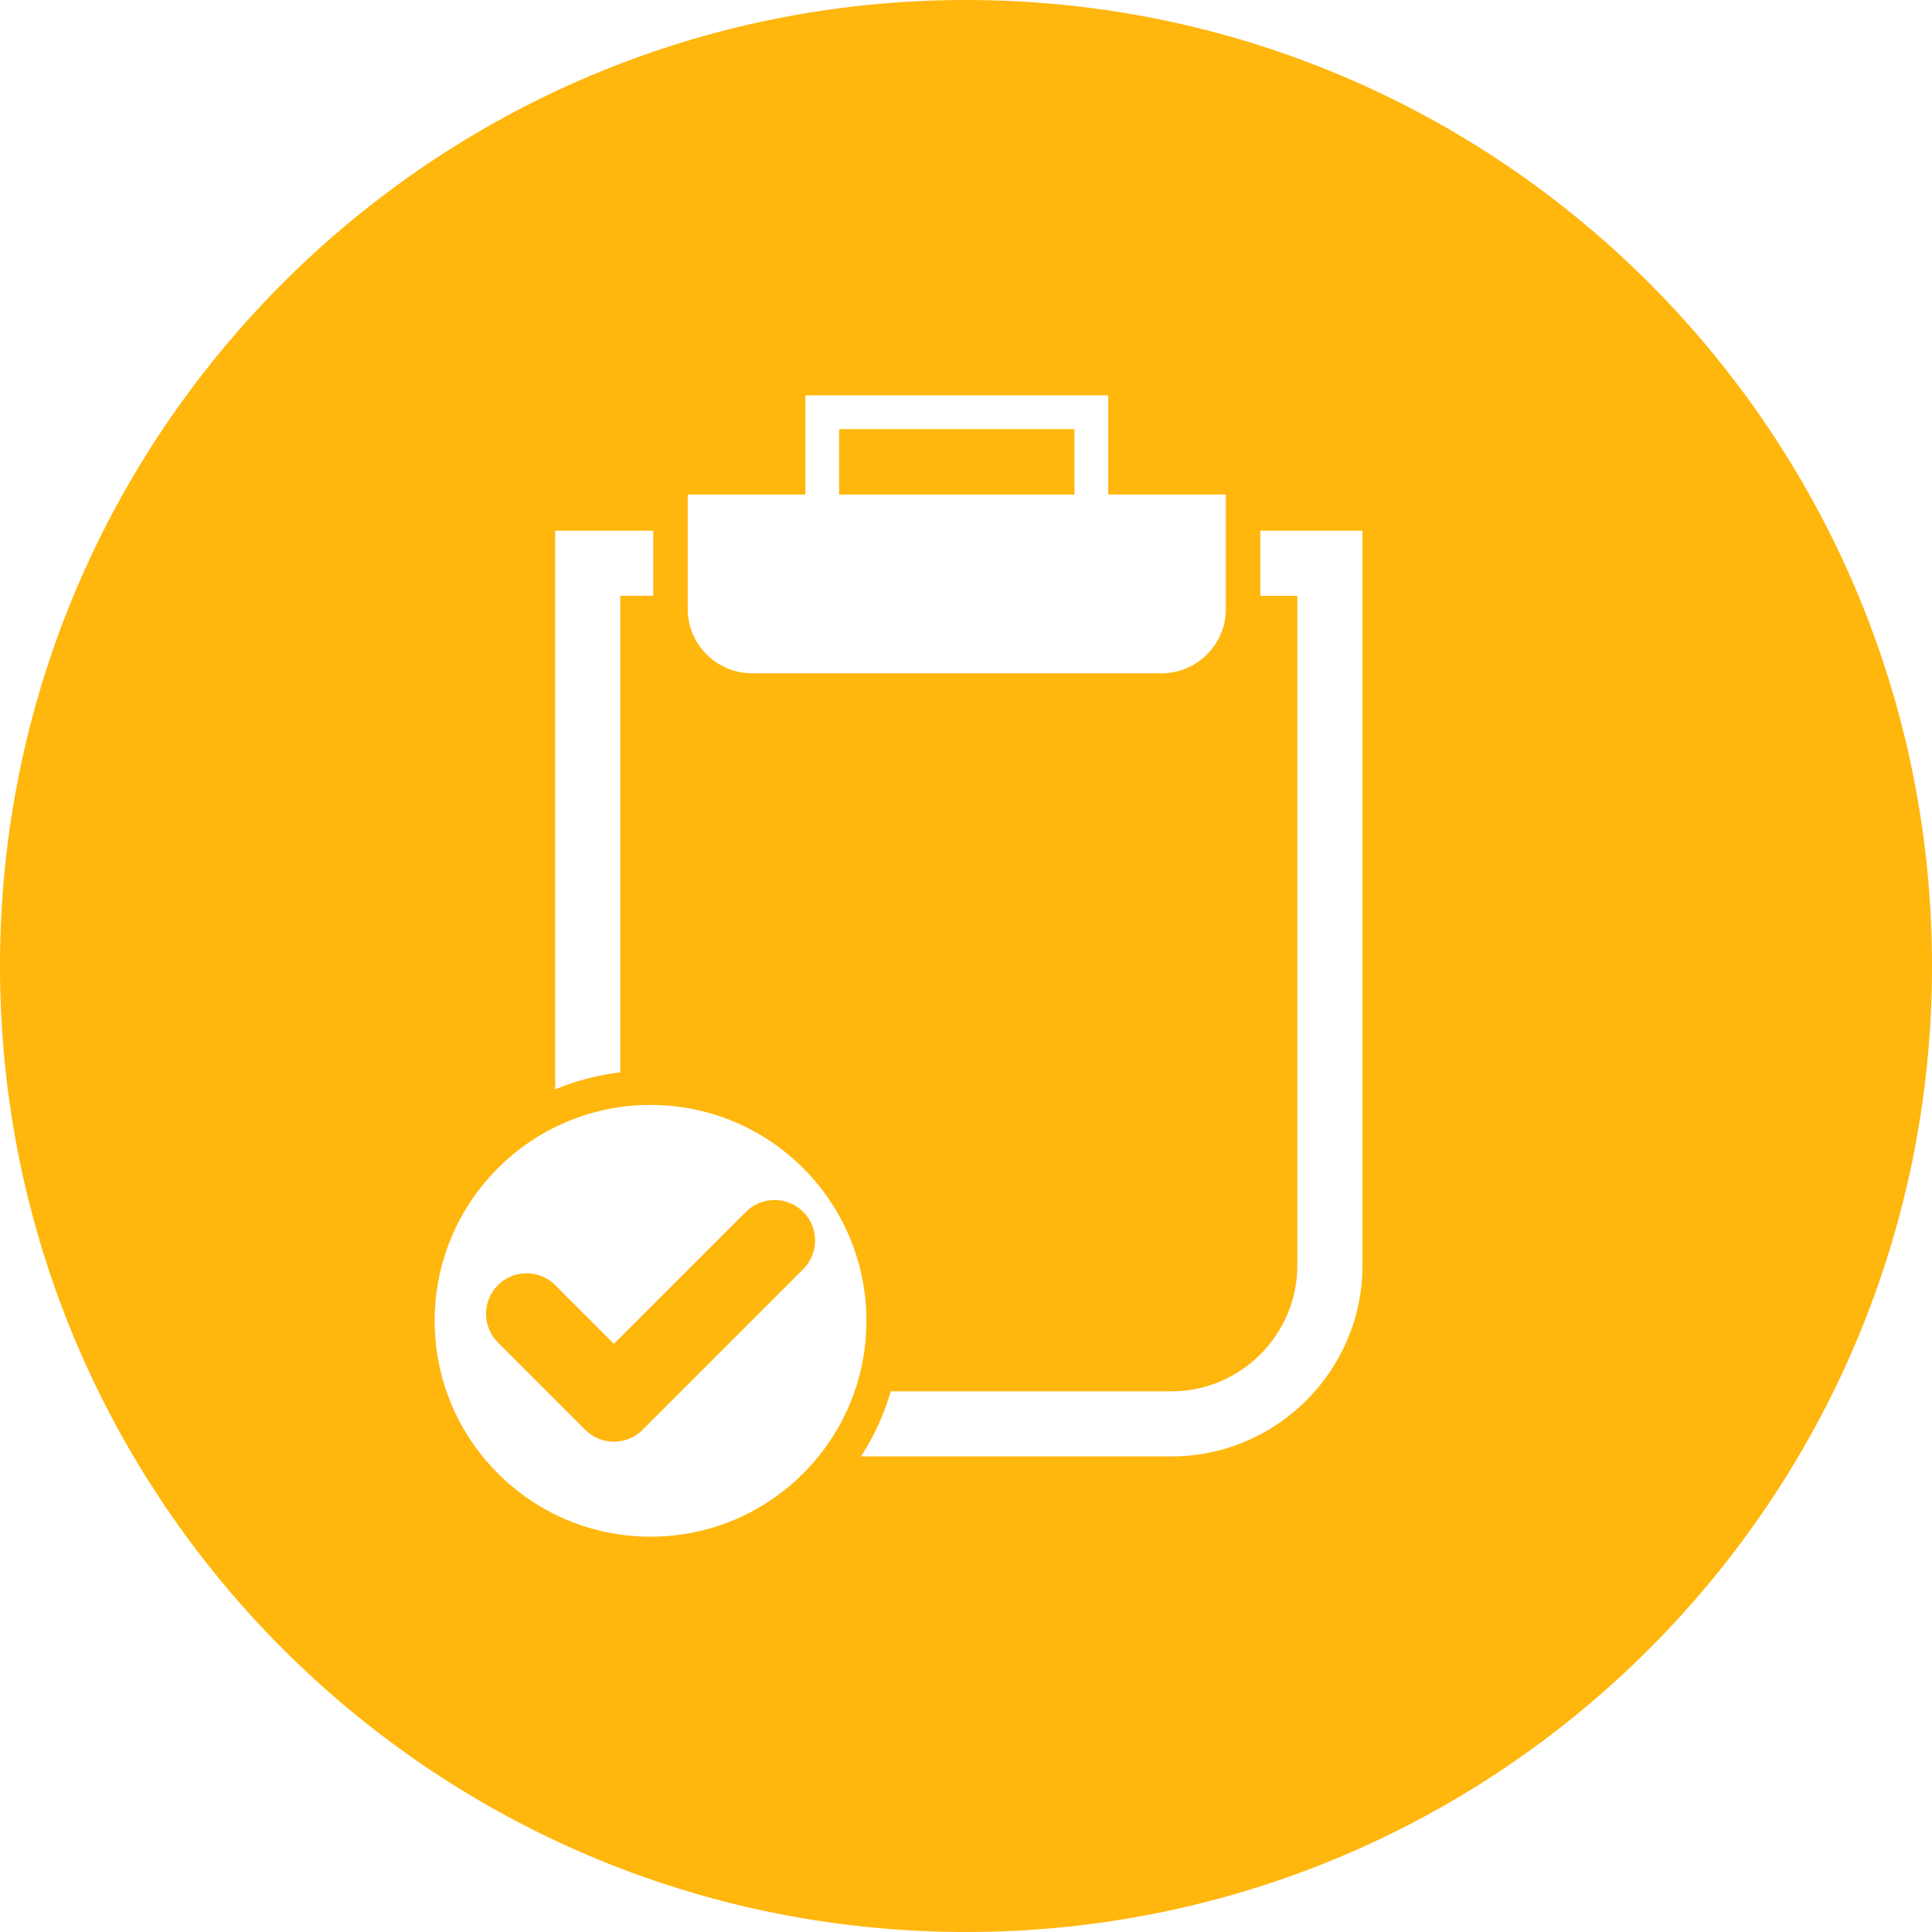
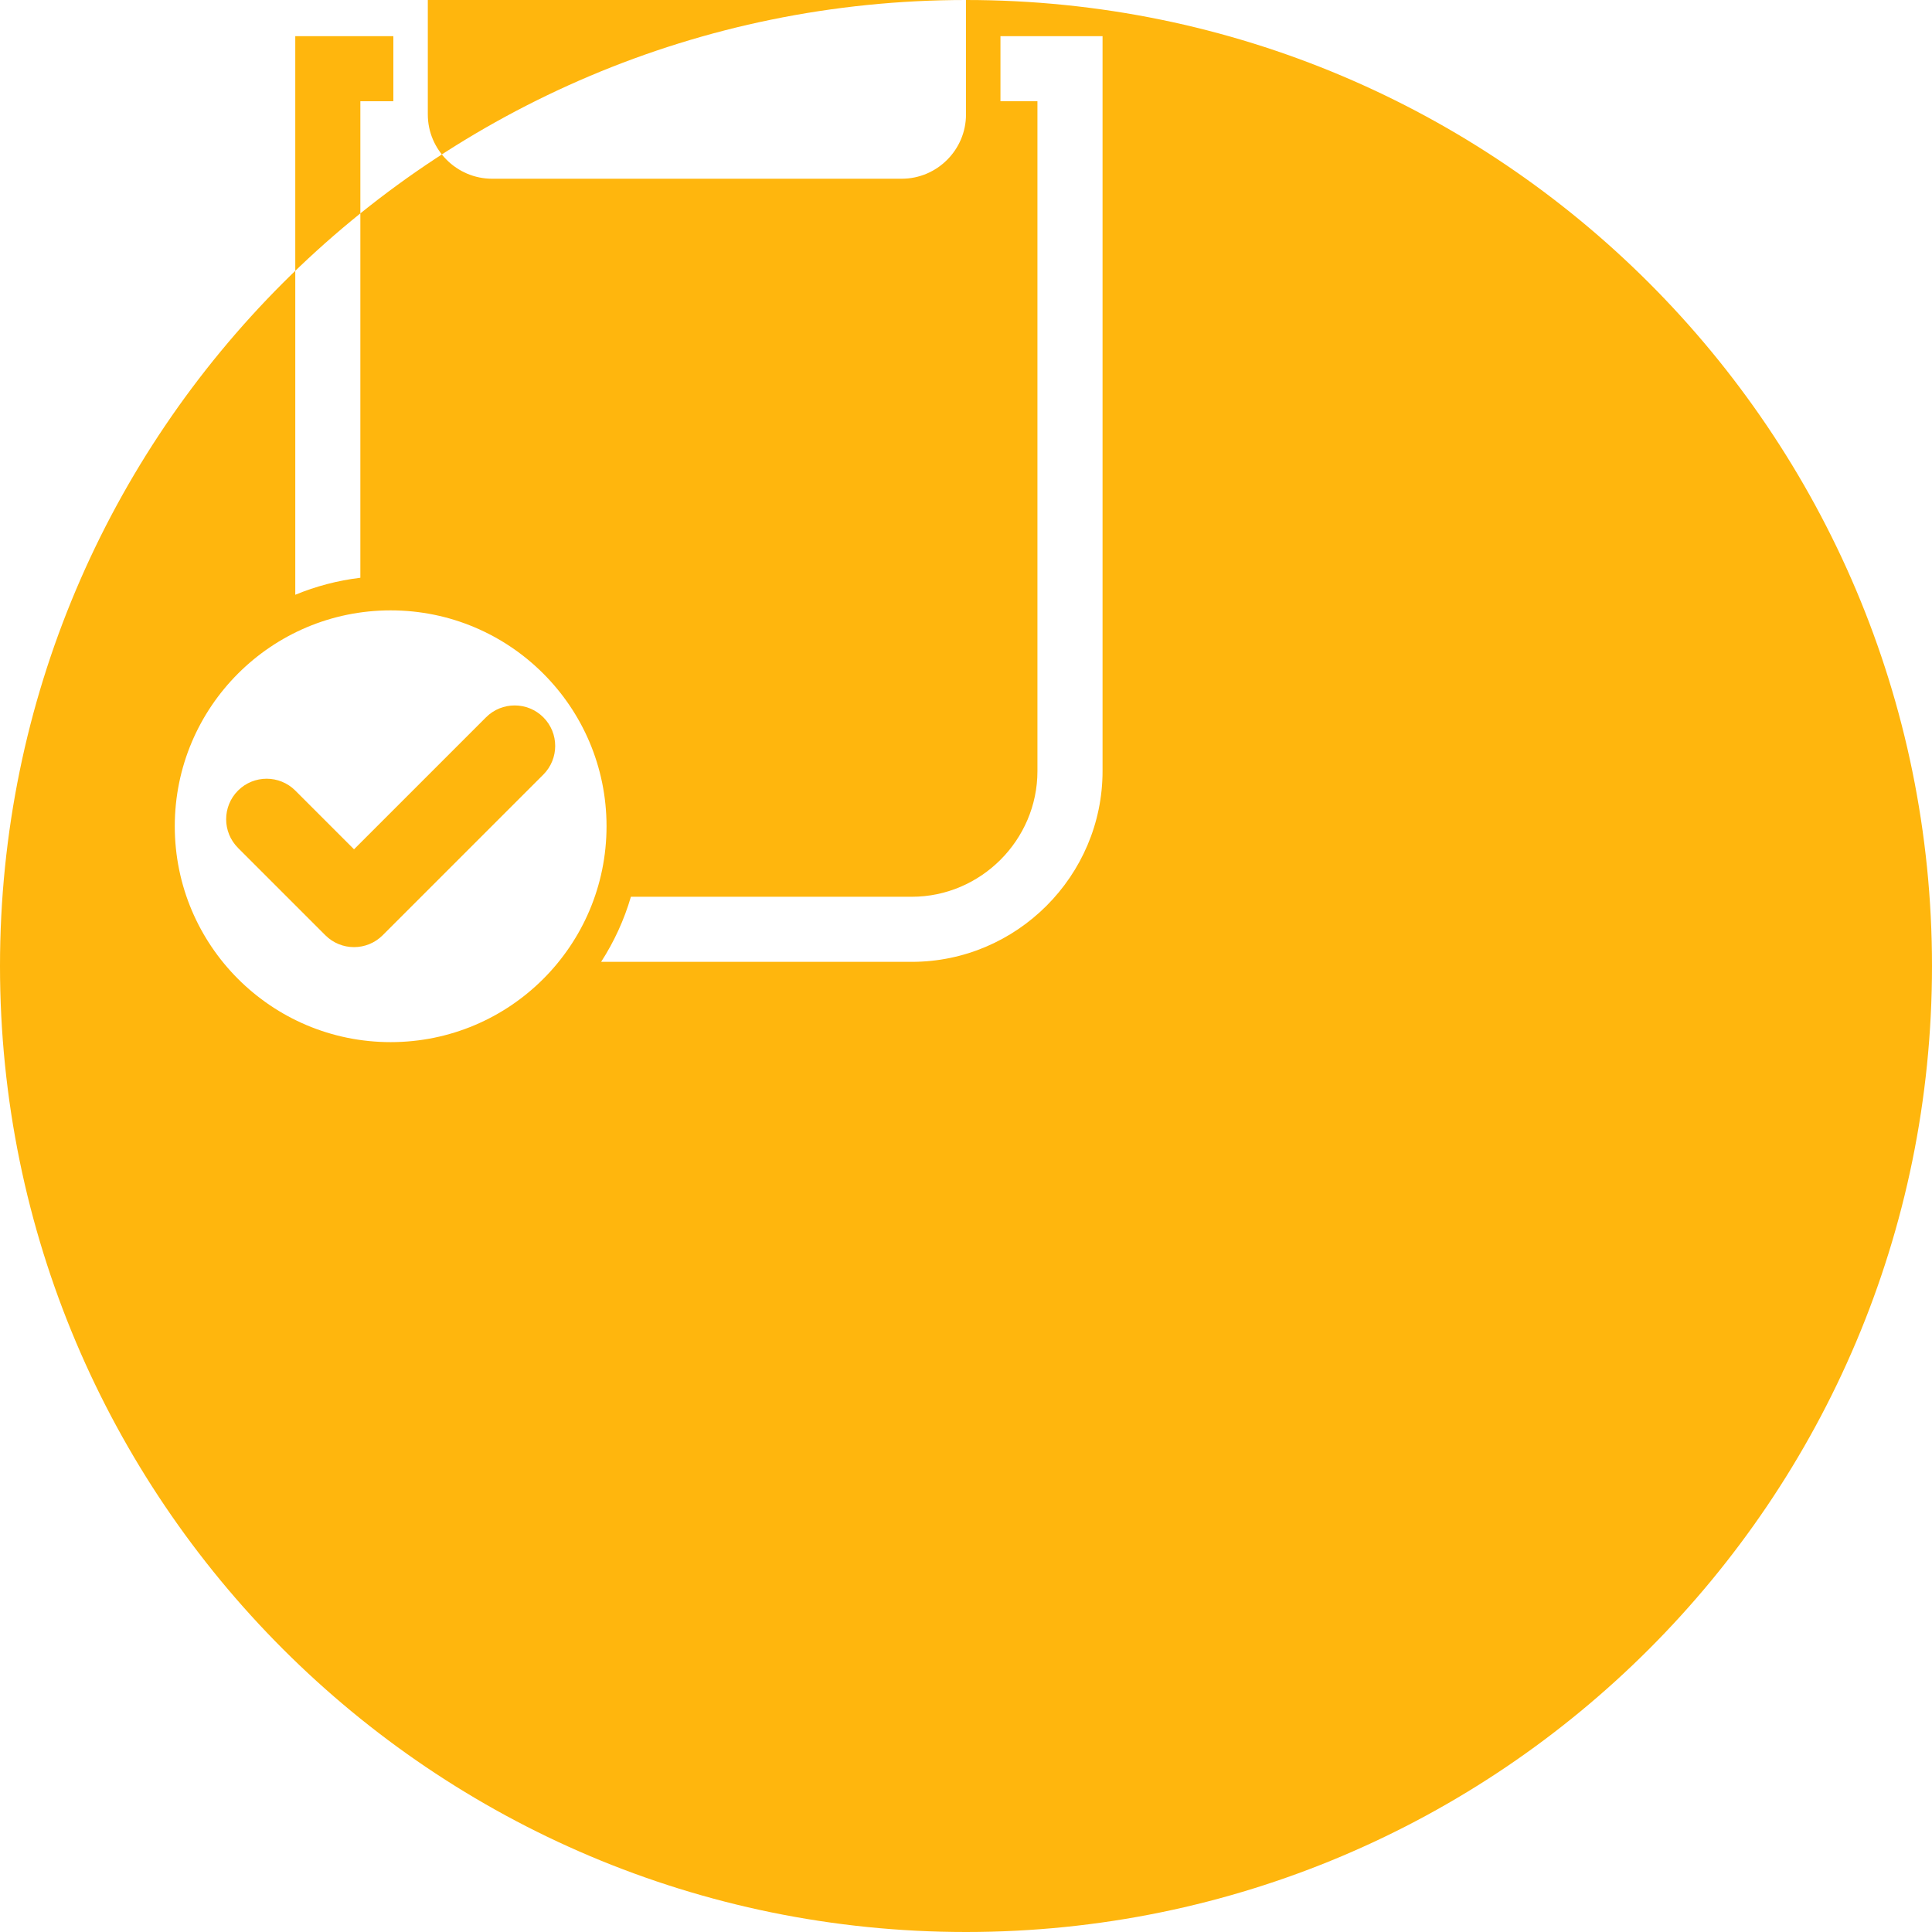
<svg xmlns="http://www.w3.org/2000/svg" xml:space="preserve" width="17.055mm" height="17.055mm" version="1.1" style="shape-rendering:geometricPrecision; text-rendering:geometricPrecision; image-rendering:optimizeQuality; fill-rule:evenodd; clip-rule:evenodd" viewBox="0 0 543.86 543.86">
  <defs>
    <style type="text/css">
   
    .fil0 {fill:#FFB60D}
   
  </style>
  </defs>
  <g id="Camada_x0020_1">
-     <path class="fil0" d="M271.93 0c150.18,0 271.93,121.75 271.93,271.93 0,150.18 -121.75,271.93 -271.93,271.93 -150.18,0 -271.93,-121.75 -271.93,-271.93 0,-150.18 121.75,-271.93 271.93,-271.93zm73.16 139.22l0 32.22c0,9.95 -8.14,18.09 -18.09,18.09l-115.32 0c-9.95,0 -18.09,-8.14 -18.09,-18.09l0 -32.22 33.12 0 0 -27.93 4.75 0 80.51 0 0 27.93 33.12 0zm-108.87 0l66.24 0 0 -18.42 -66.24 0 0 18.42zm128.99 28.5l-10.42 0 0 -18.32 28.74 0 0 206.87c0,29.54 -24.17,53.71 -53.7,53.71l-87.45 0c3.62,-5.61 6.47,-11.77 8.38,-18.32l79.06 0c19.42,0 35.38,-15.96 35.38,-35.38l0 -188.54zm-208.93 138.92l0 -157.24 27.61 0 0 18.32 -9.29 0 0 134.14c-6.41,0.77 -12.56,2.41 -18.32,4.79zm26.85 4.4c33.56,0 60.77,27.21 60.77,60.77 0,33.56 -27.21,60.77 -60.77,60.77 -33.56,0 -60.77,-27.21 -60.77,-60.77 0,-33.56 27.21,-60.77 60.77,-60.77zm-42.97 66.86c-4.45,-4.45 -4.45,-11.67 0,-16.13 4.45,-4.45 11.67,-4.45 16.13,0l16.53 16.53 37.16 -37.16c4.45,-4.45 11.67,-4.45 16.13,0 4.45,4.45 4.45,11.67 0,16.13l-45.23 45.23c-4.45,4.45 -11.67,4.45 -16.13,0l-24.59 -24.59z" />
+     <path class="fil0" d="M271.93 0c150.18,0 271.93,121.75 271.93,271.93 0,150.18 -121.75,271.93 -271.93,271.93 -150.18,0 -271.93,-121.75 -271.93,-271.93 0,-150.18 121.75,-271.93 271.93,-271.93zl0 32.22c0,9.95 -8.14,18.09 -18.09,18.09l-115.32 0c-9.95,0 -18.09,-8.14 -18.09,-18.09l0 -32.22 33.12 0 0 -27.93 4.75 0 80.51 0 0 27.93 33.12 0zm-108.87 0l66.24 0 0 -18.42 -66.24 0 0 18.42zm128.99 28.5l-10.42 0 0 -18.32 28.74 0 0 206.87c0,29.54 -24.17,53.71 -53.7,53.71l-87.45 0c3.62,-5.61 6.47,-11.77 8.38,-18.32l79.06 0c19.42,0 35.38,-15.96 35.38,-35.38l0 -188.54zm-208.93 138.92l0 -157.24 27.61 0 0 18.32 -9.29 0 0 134.14c-6.41,0.77 -12.56,2.41 -18.32,4.79zm26.85 4.4c33.56,0 60.77,27.21 60.77,60.77 0,33.56 -27.21,60.77 -60.77,60.77 -33.56,0 -60.77,-27.21 -60.77,-60.77 0,-33.56 27.21,-60.77 60.77,-60.77zm-42.97 66.86c-4.45,-4.45 -4.45,-11.67 0,-16.13 4.45,-4.45 11.67,-4.45 16.13,0l16.53 16.53 37.16 -37.16c4.45,-4.45 11.67,-4.45 16.13,0 4.45,4.45 4.45,11.67 0,16.13l-45.23 45.23c-4.45,4.45 -11.67,4.45 -16.13,0l-24.59 -24.59z" />
  </g>
</svg>